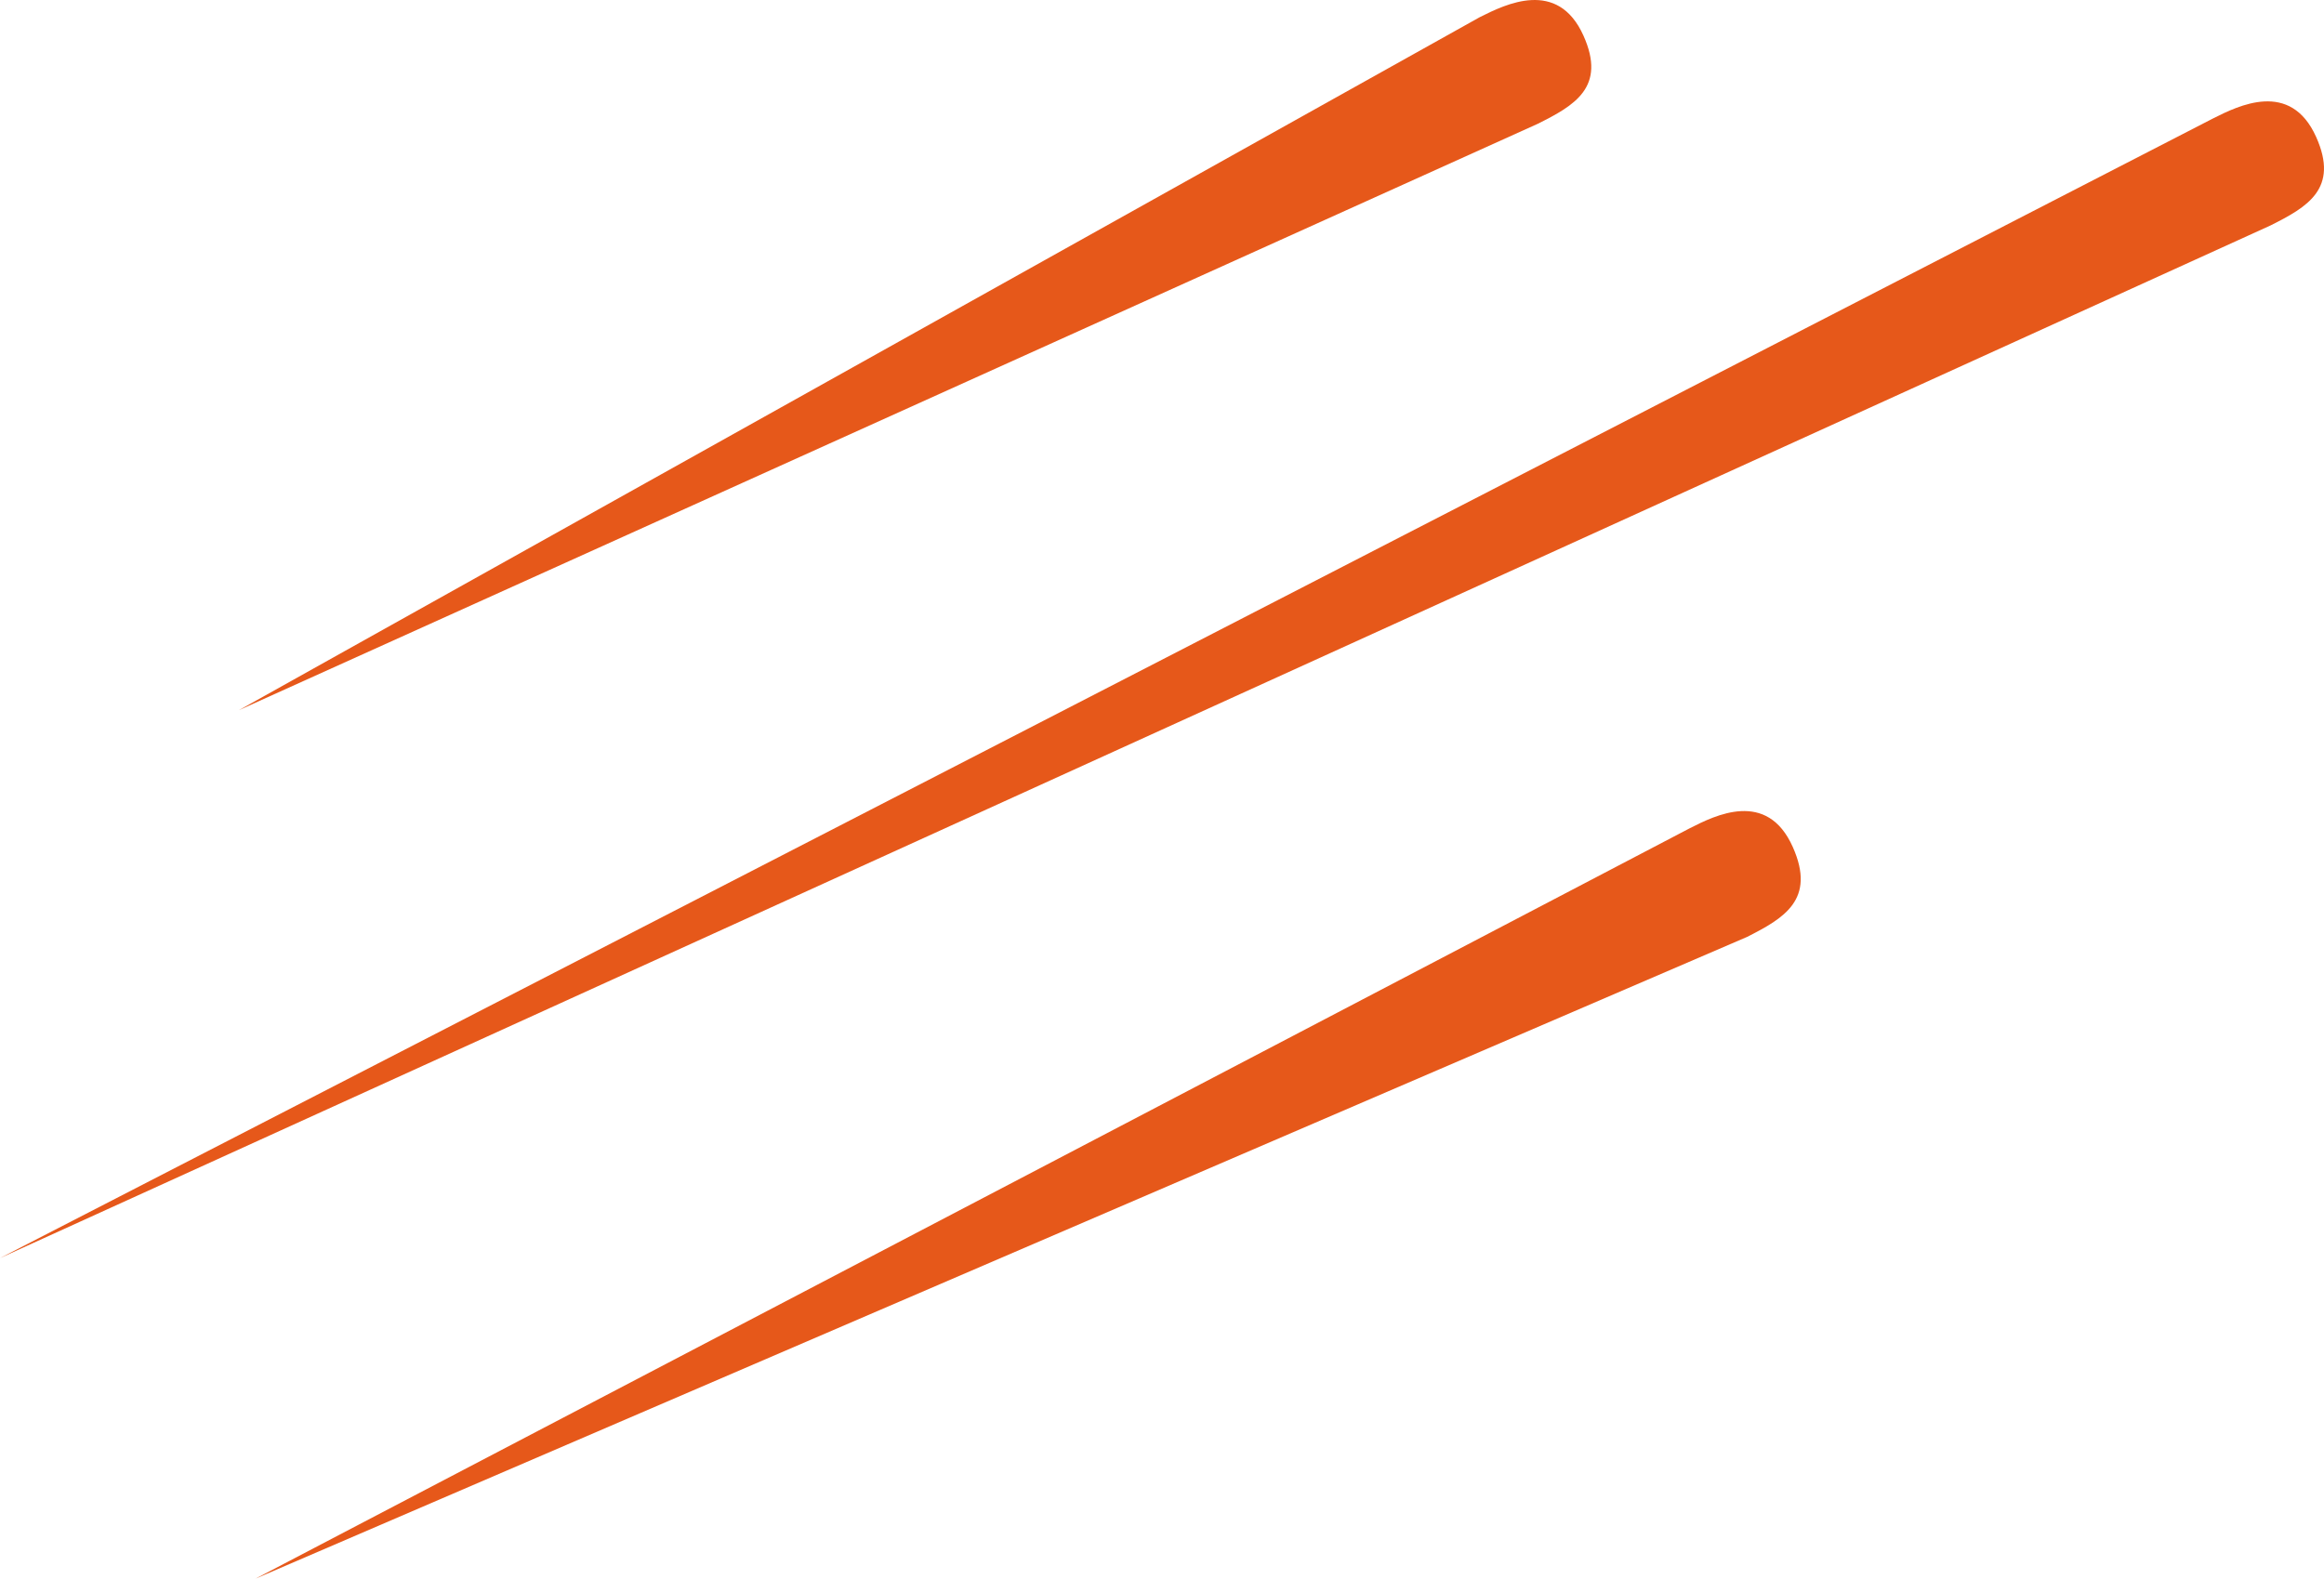
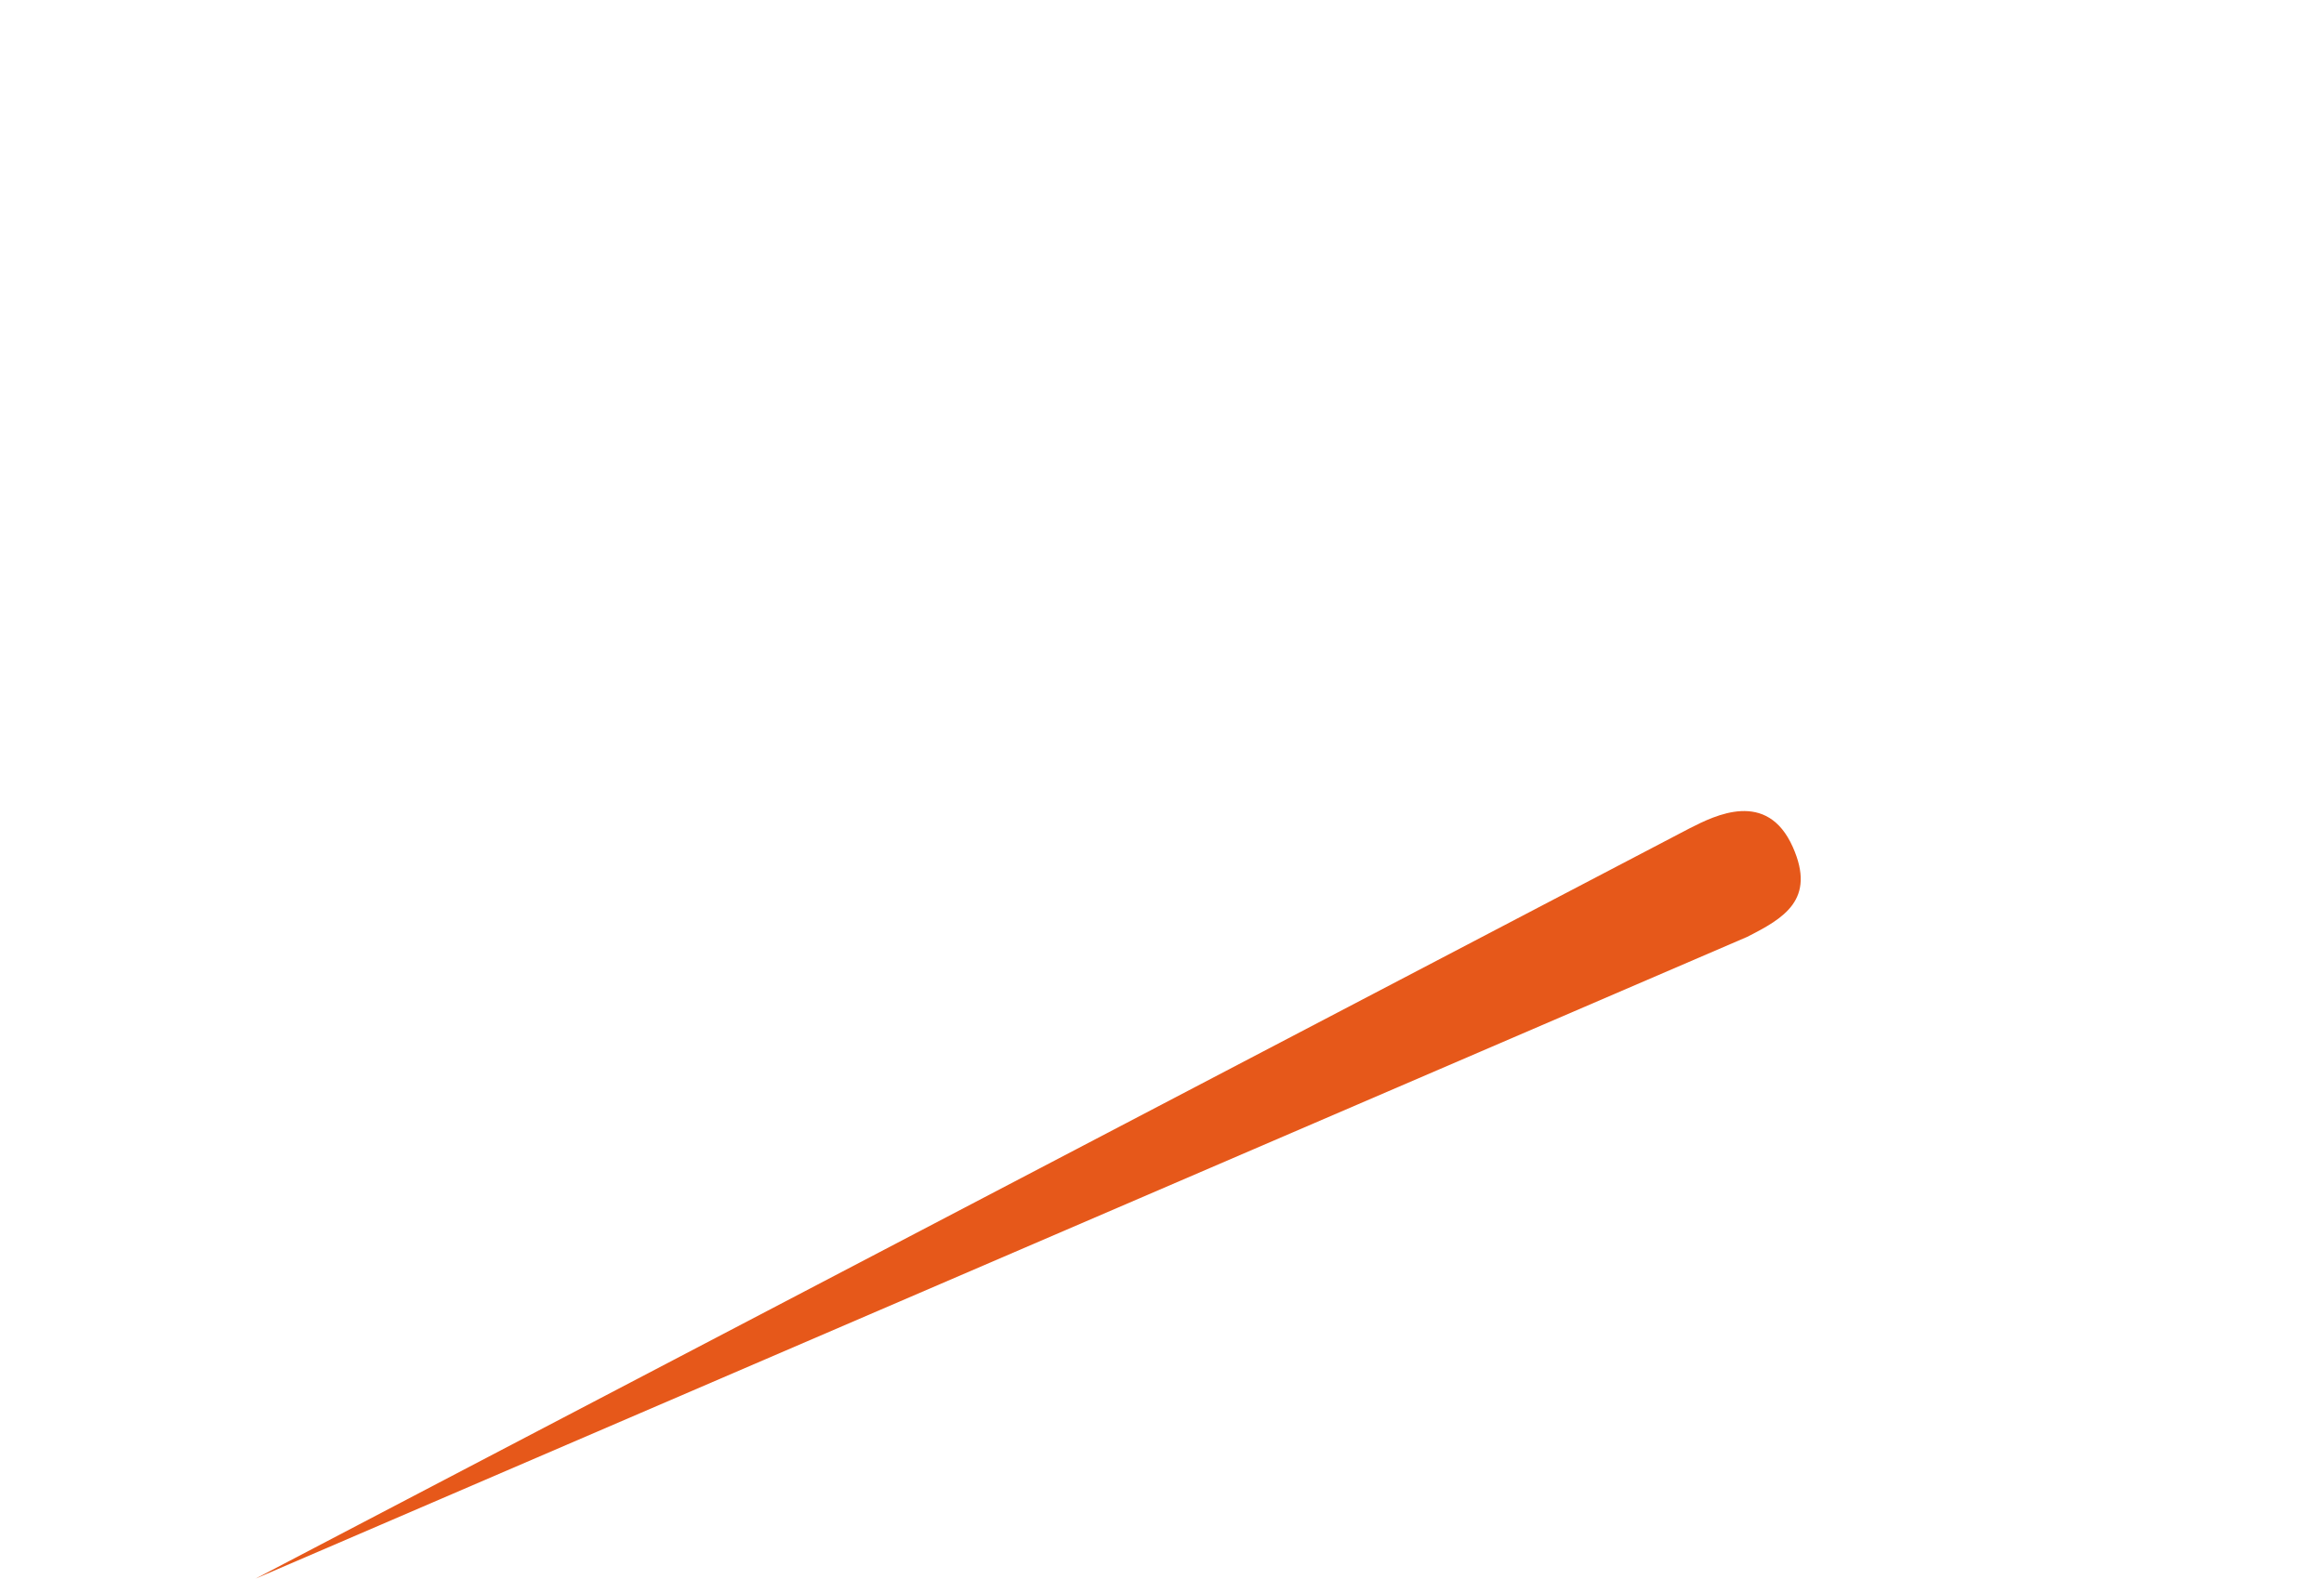
<svg xmlns="http://www.w3.org/2000/svg" width="287" height="195" viewBox="0 0 287 195" fill="none">
-   <path d="M182.726 2.129L29.507 87.722L189.888 15.3C194.411 13.042 198.425 10.785 195.541 4.388C192.356 -2.678 185.894 0.548 182.833 2.076L182.726 2.129Z" fill="#E6581A" />
  <path d="M208.601 102.348L31.559 195L215.758 115.73C220.278 113.436 224.29 111.142 221.408 104.643C218.225 97.463 211.767 100.741 208.708 102.294L208.601 102.348Z" fill="#E6581A" />
-   <path d="M273.252 14.655L0 155.406L280.392 27.85C284.902 25.588 288.905 23.326 286.03 16.917C282.854 9.838 276.41 13.07 273.358 14.601L273.252 14.655Z" fill="#E6581A" />
</svg>